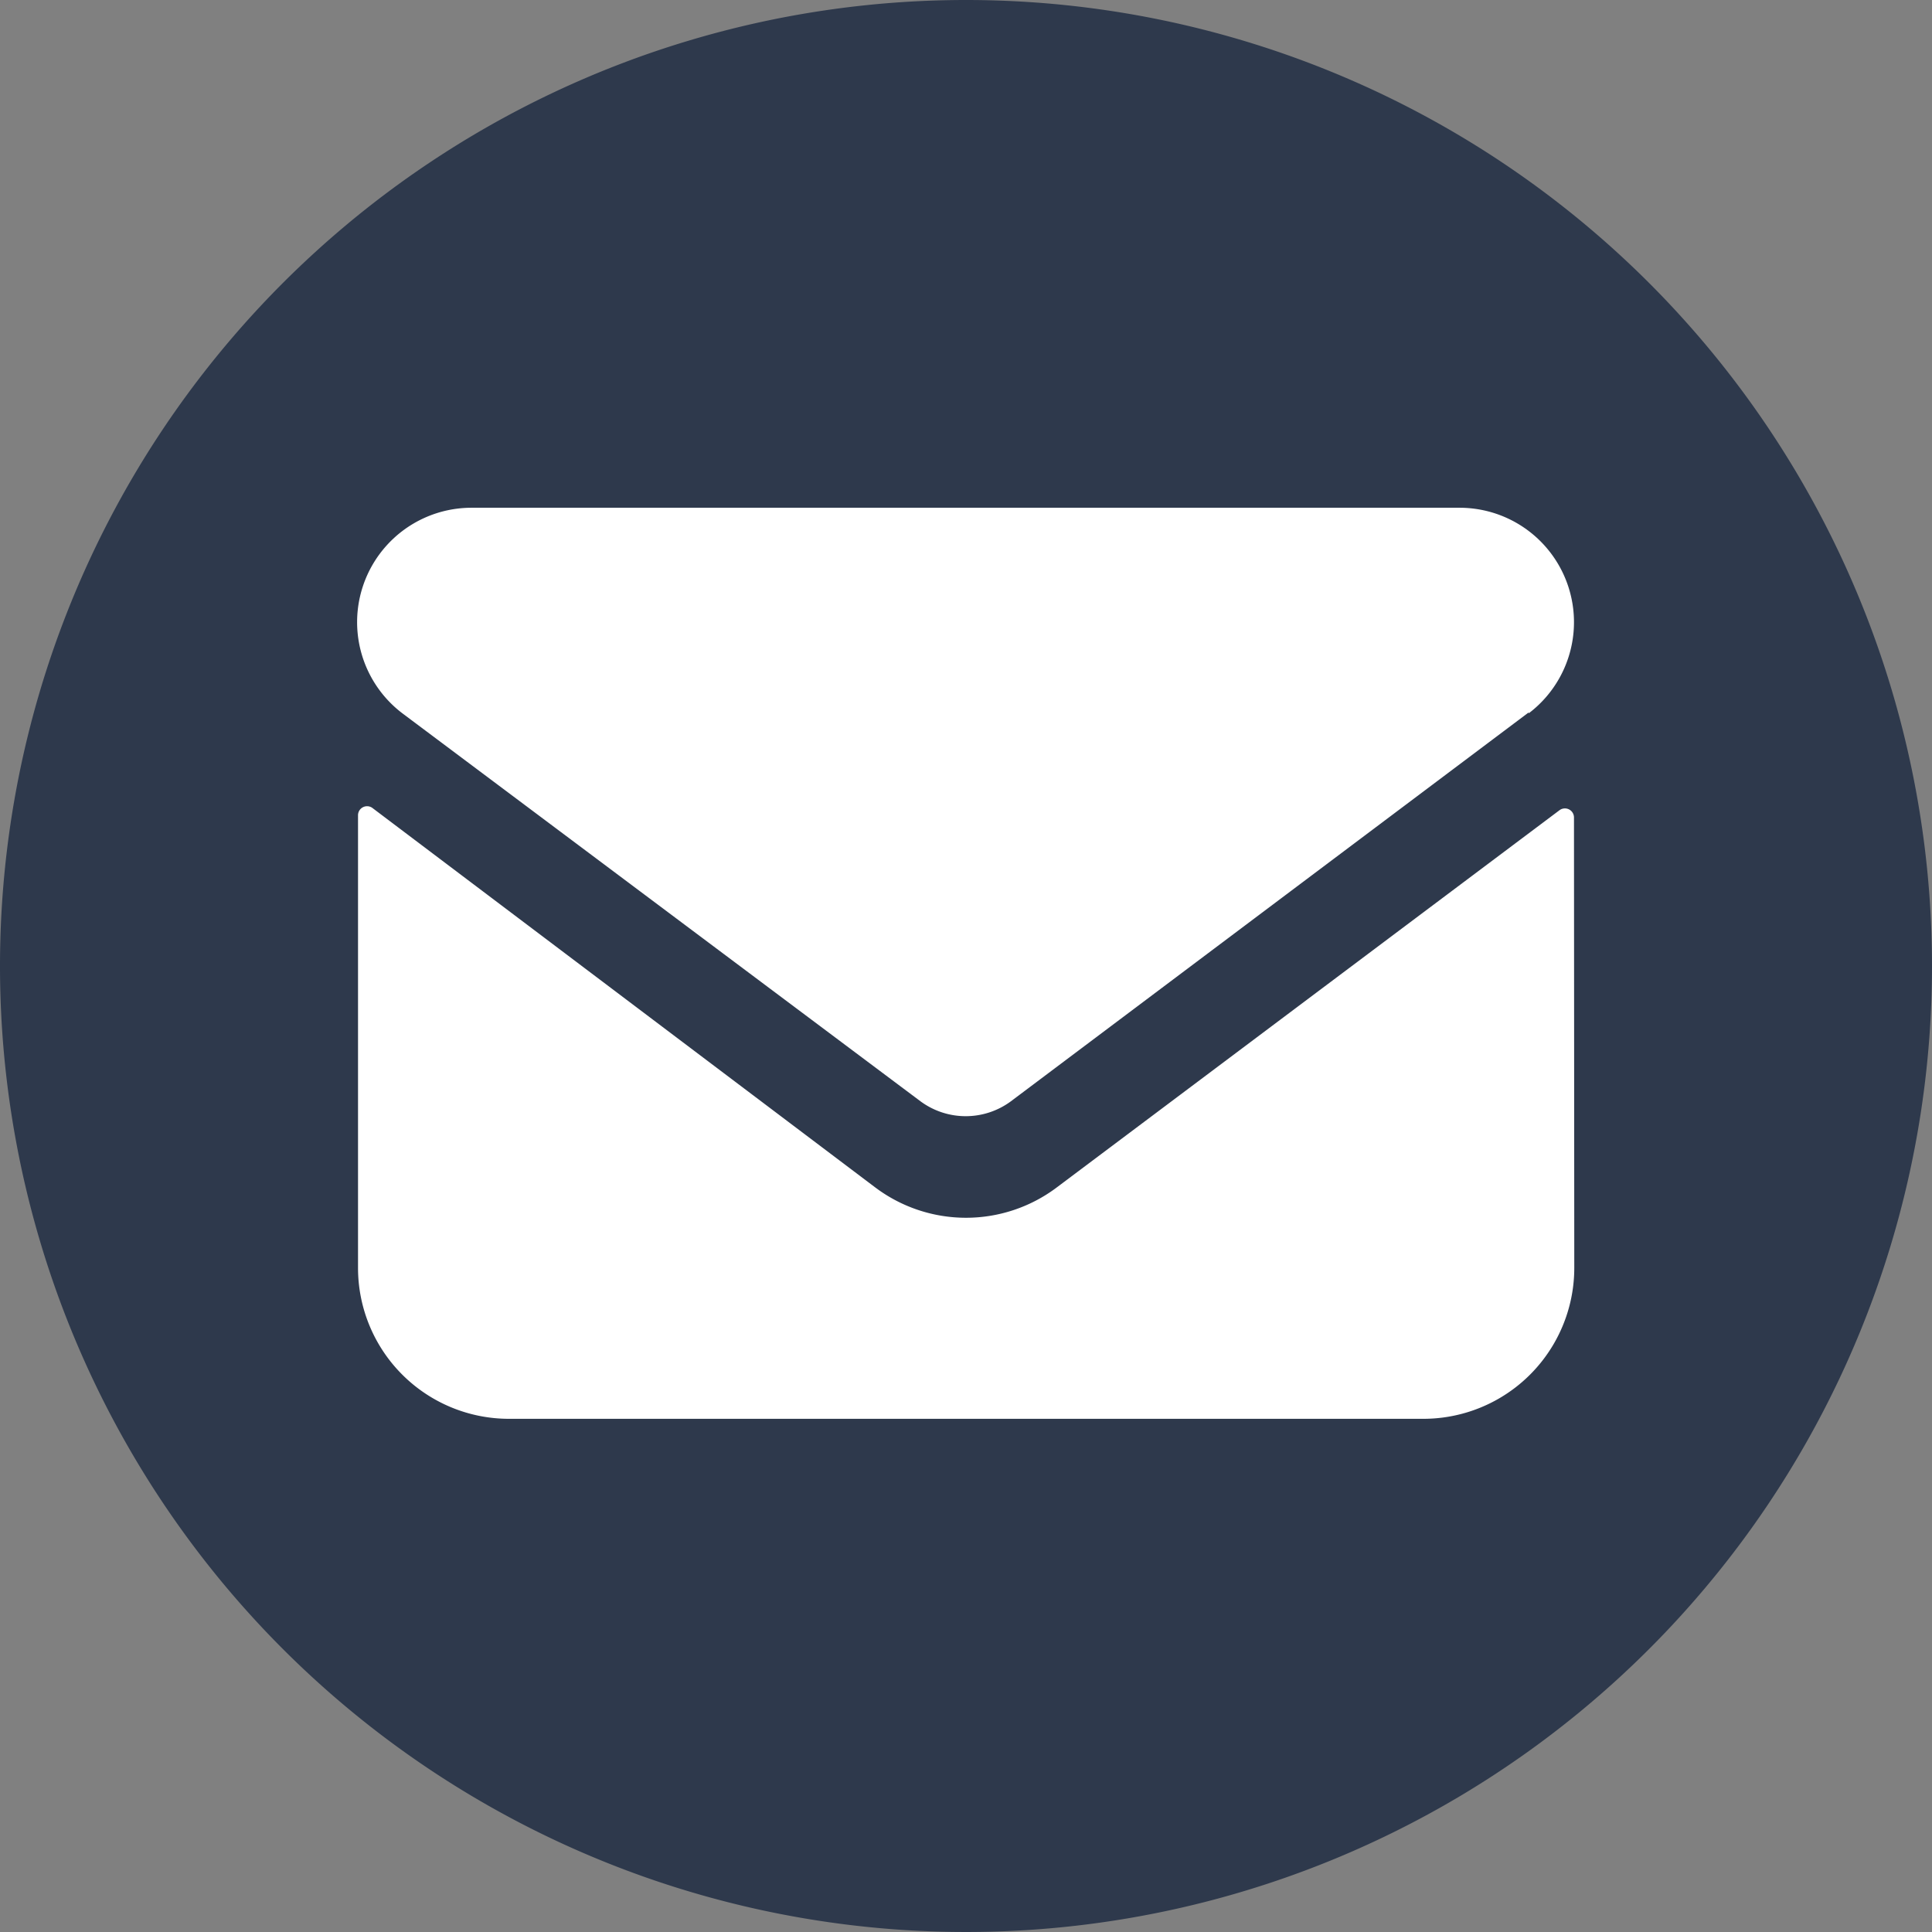
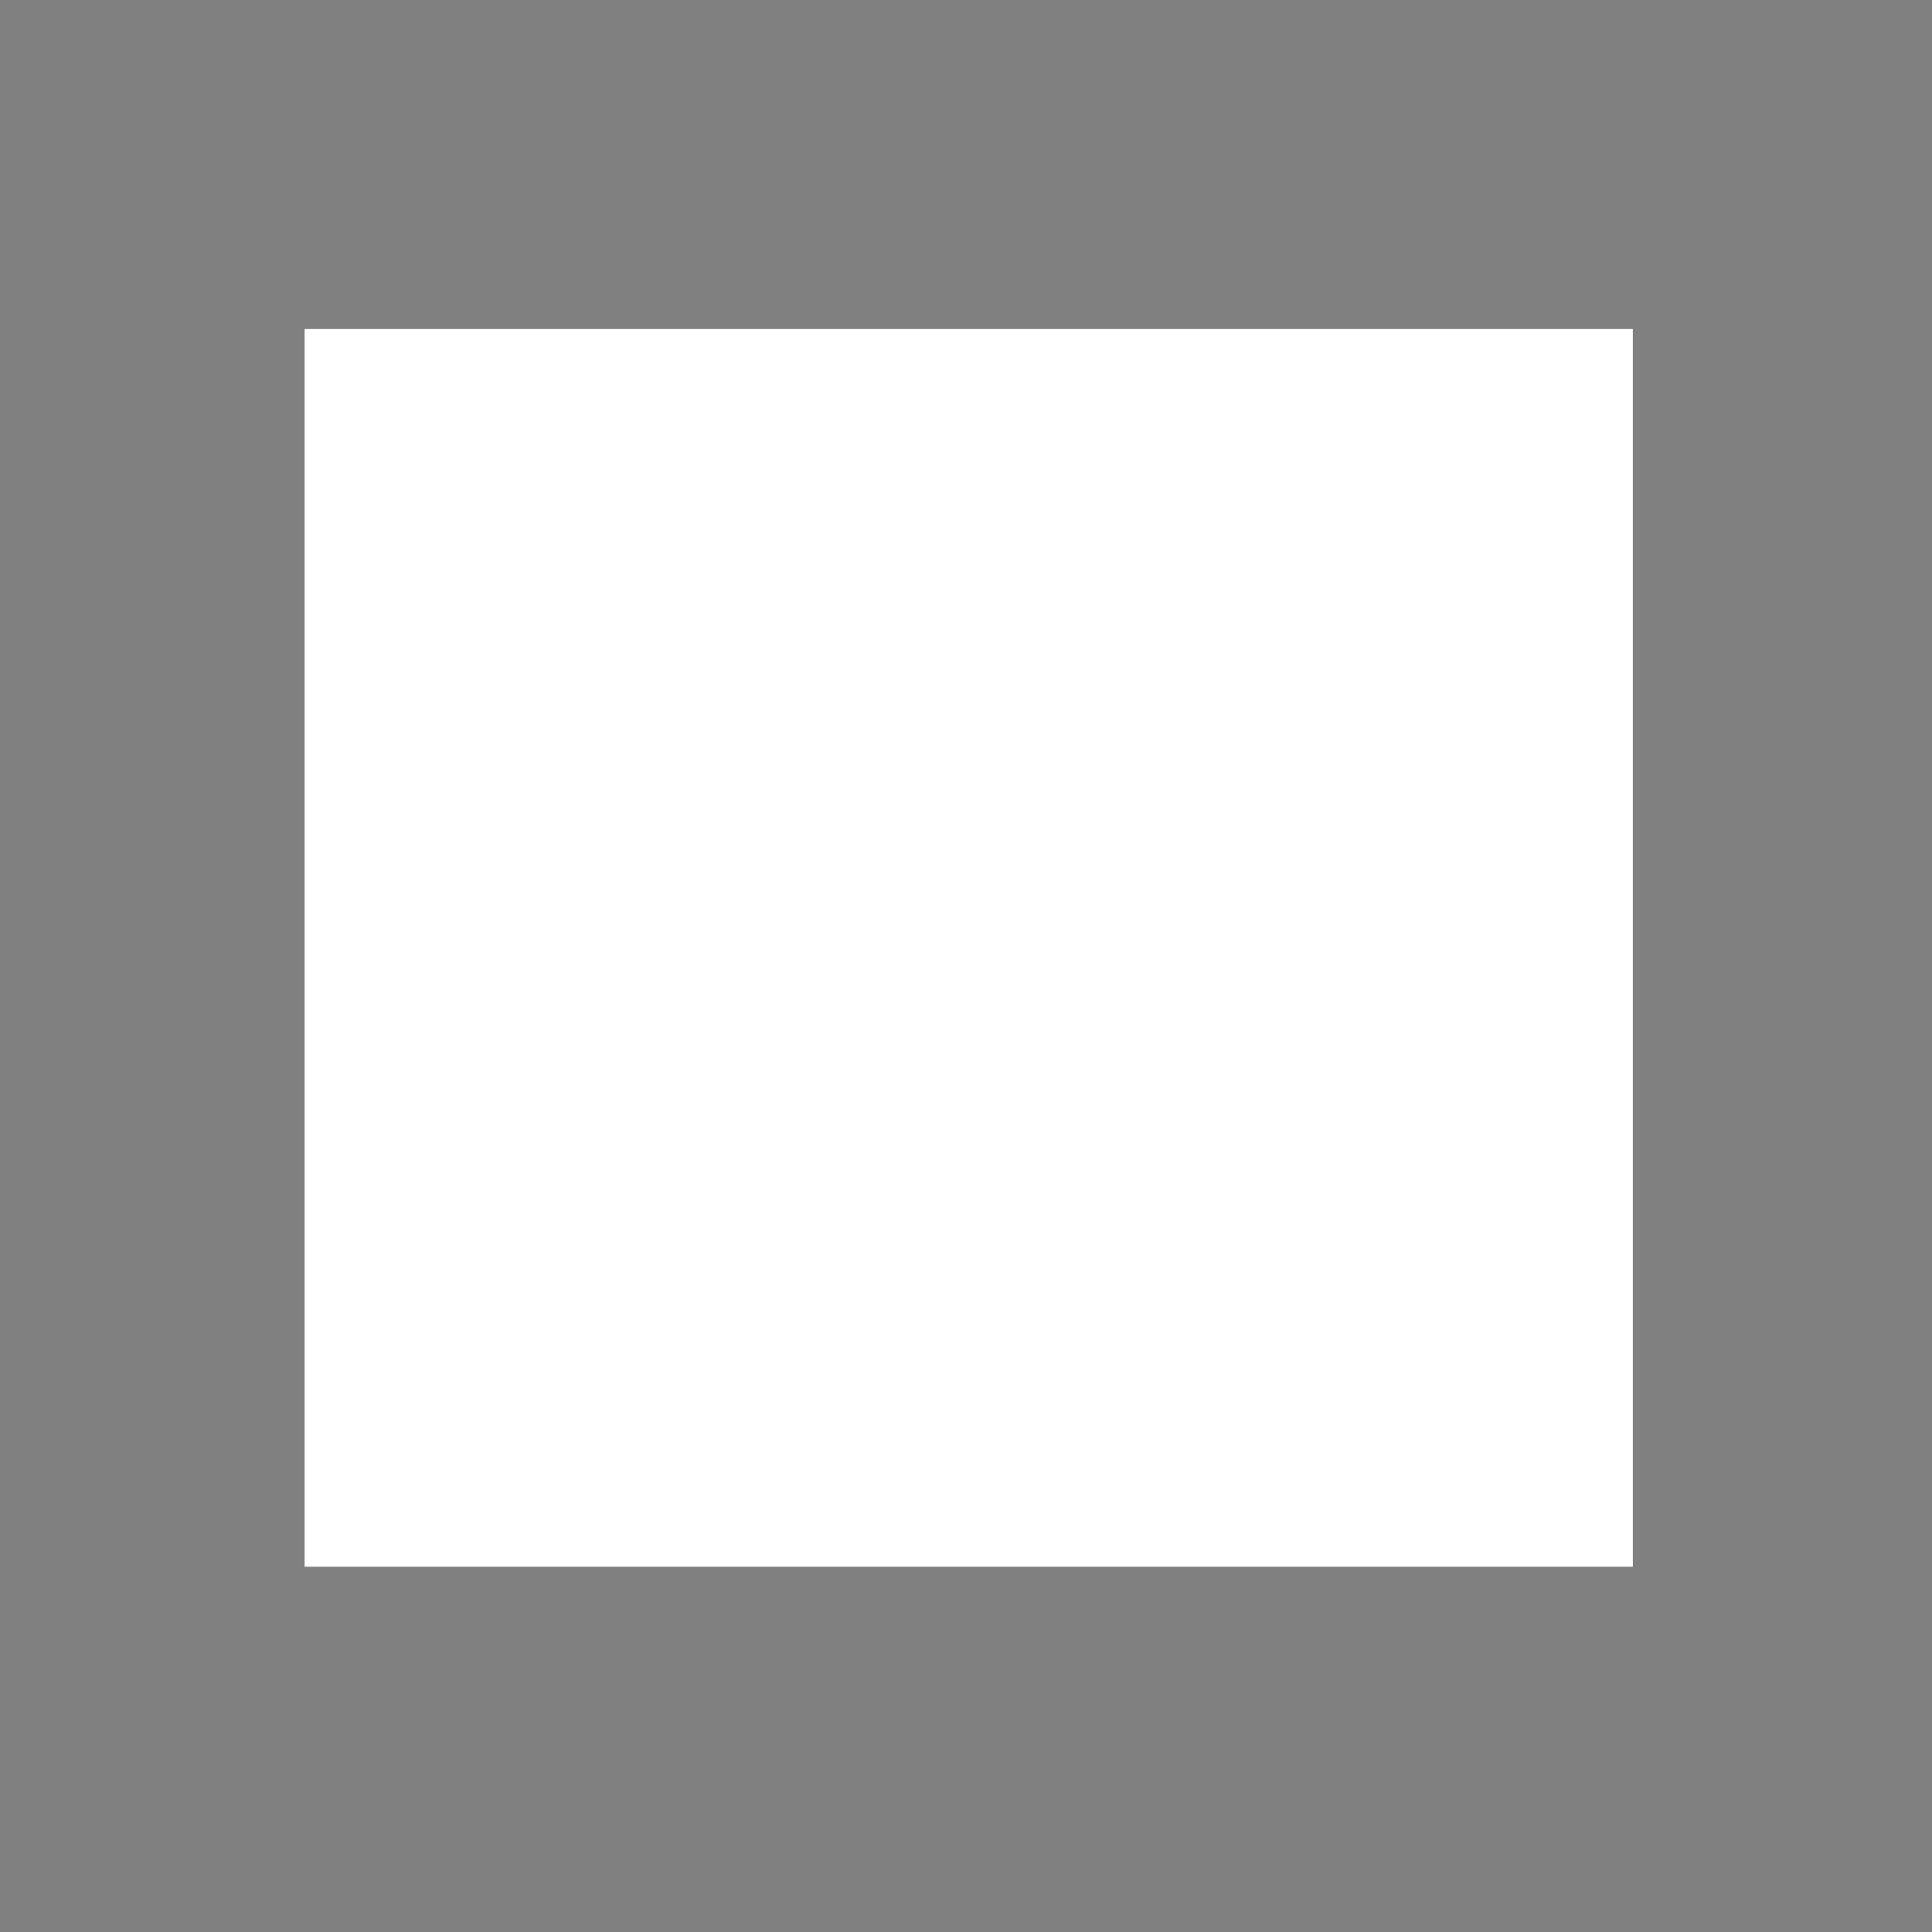
<svg xmlns="http://www.w3.org/2000/svg" viewBox="0 0 64 64">
  <rect x="0" y="0" width="64" height="64" fill="#808080" stroke="none" />
  <defs>
    <style>.cls-1{fill:#fff;}.cls-2{fill:#2e394c;}</style>
  </defs>
  <g id="Layer_2" data-name="Layer 2">
    <g id="Layer_1-2" data-name="Layer 1">
      <rect class="cls-1" x="10.09" y="10.9" width="44" height="41" />
-       <path class="cls-2" d="M32,0A32,32,0,1,0,64,32,32,32,0,0,0,32,0ZM52.15,42a5,5,0,0,1-5,5H16.86a5,5,0,0,1-5-5v-15a.3.3,0,0,1,.47-.24L29,39.34a5,5,0,0,0,6,0l16.66-12.5a.3.3,0,0,1,.48.24Zm-1.51-18.4L33.49,36.48a2.52,2.52,0,0,1-3,0L13.33,23.63a3.79,3.79,0,0,1,2.27-6.81H48.37a3.79,3.79,0,0,1,2.27,6.81Z" />
    </g>
  </g>
</svg>